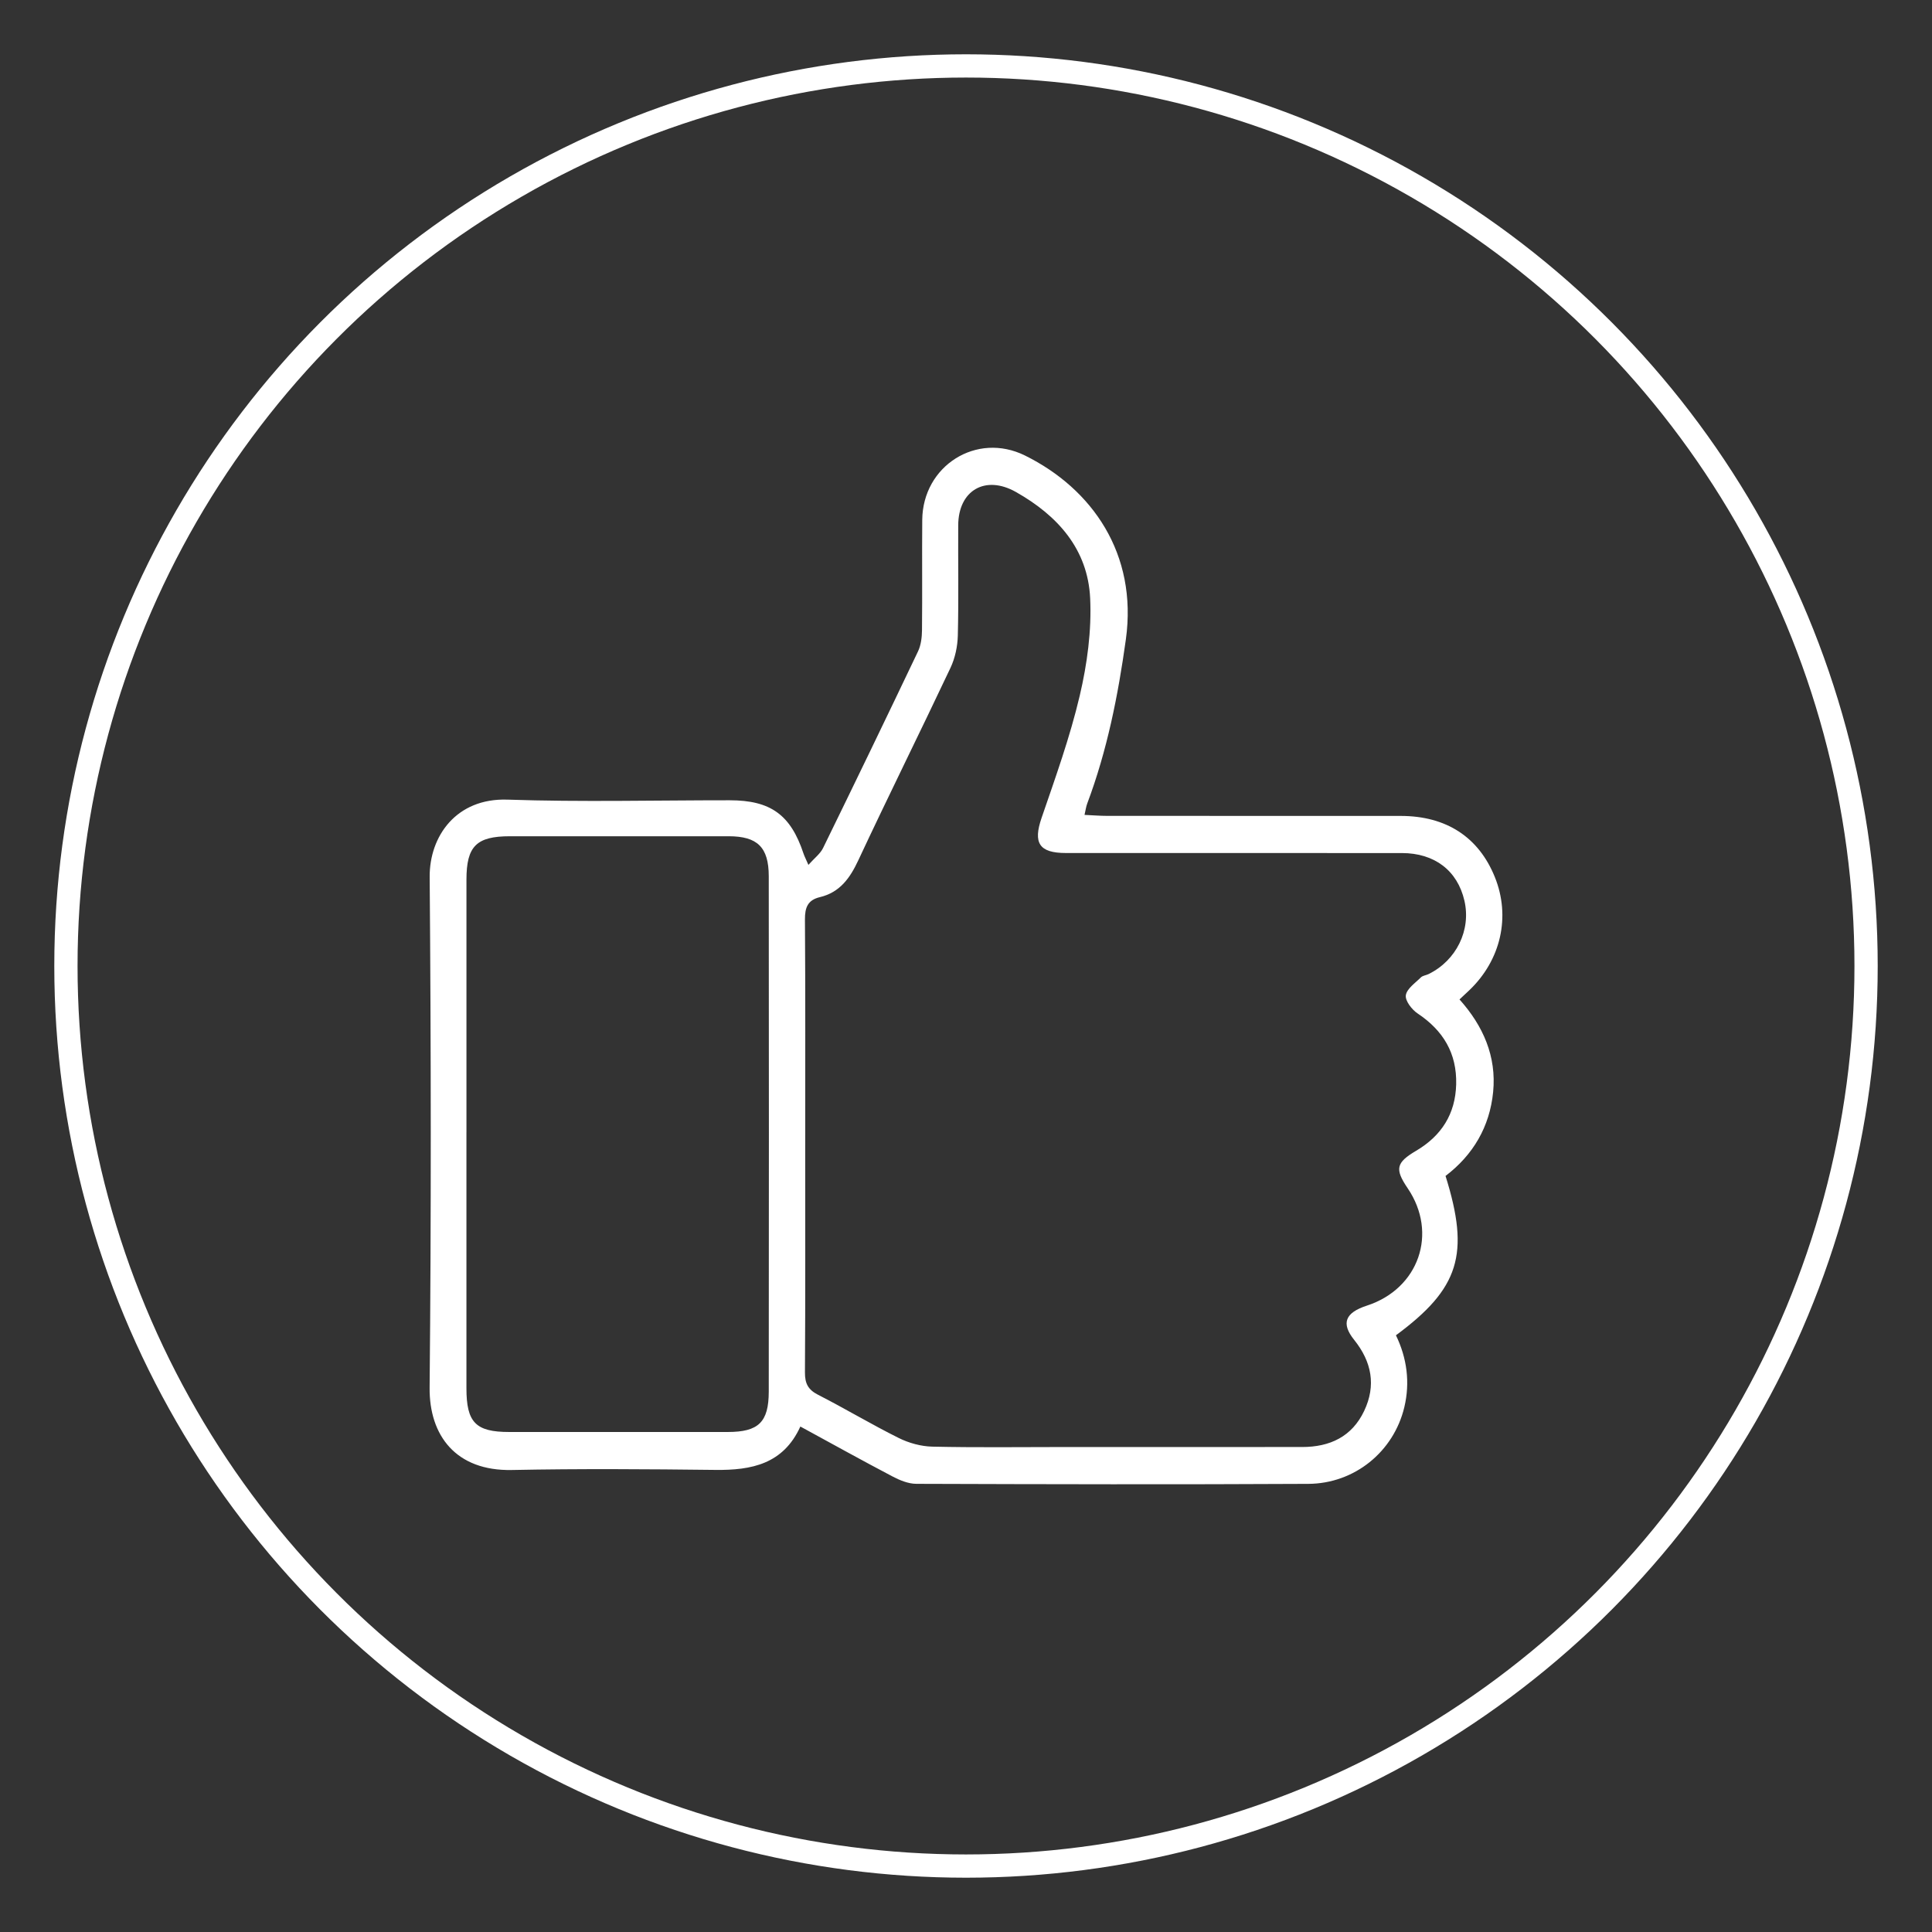
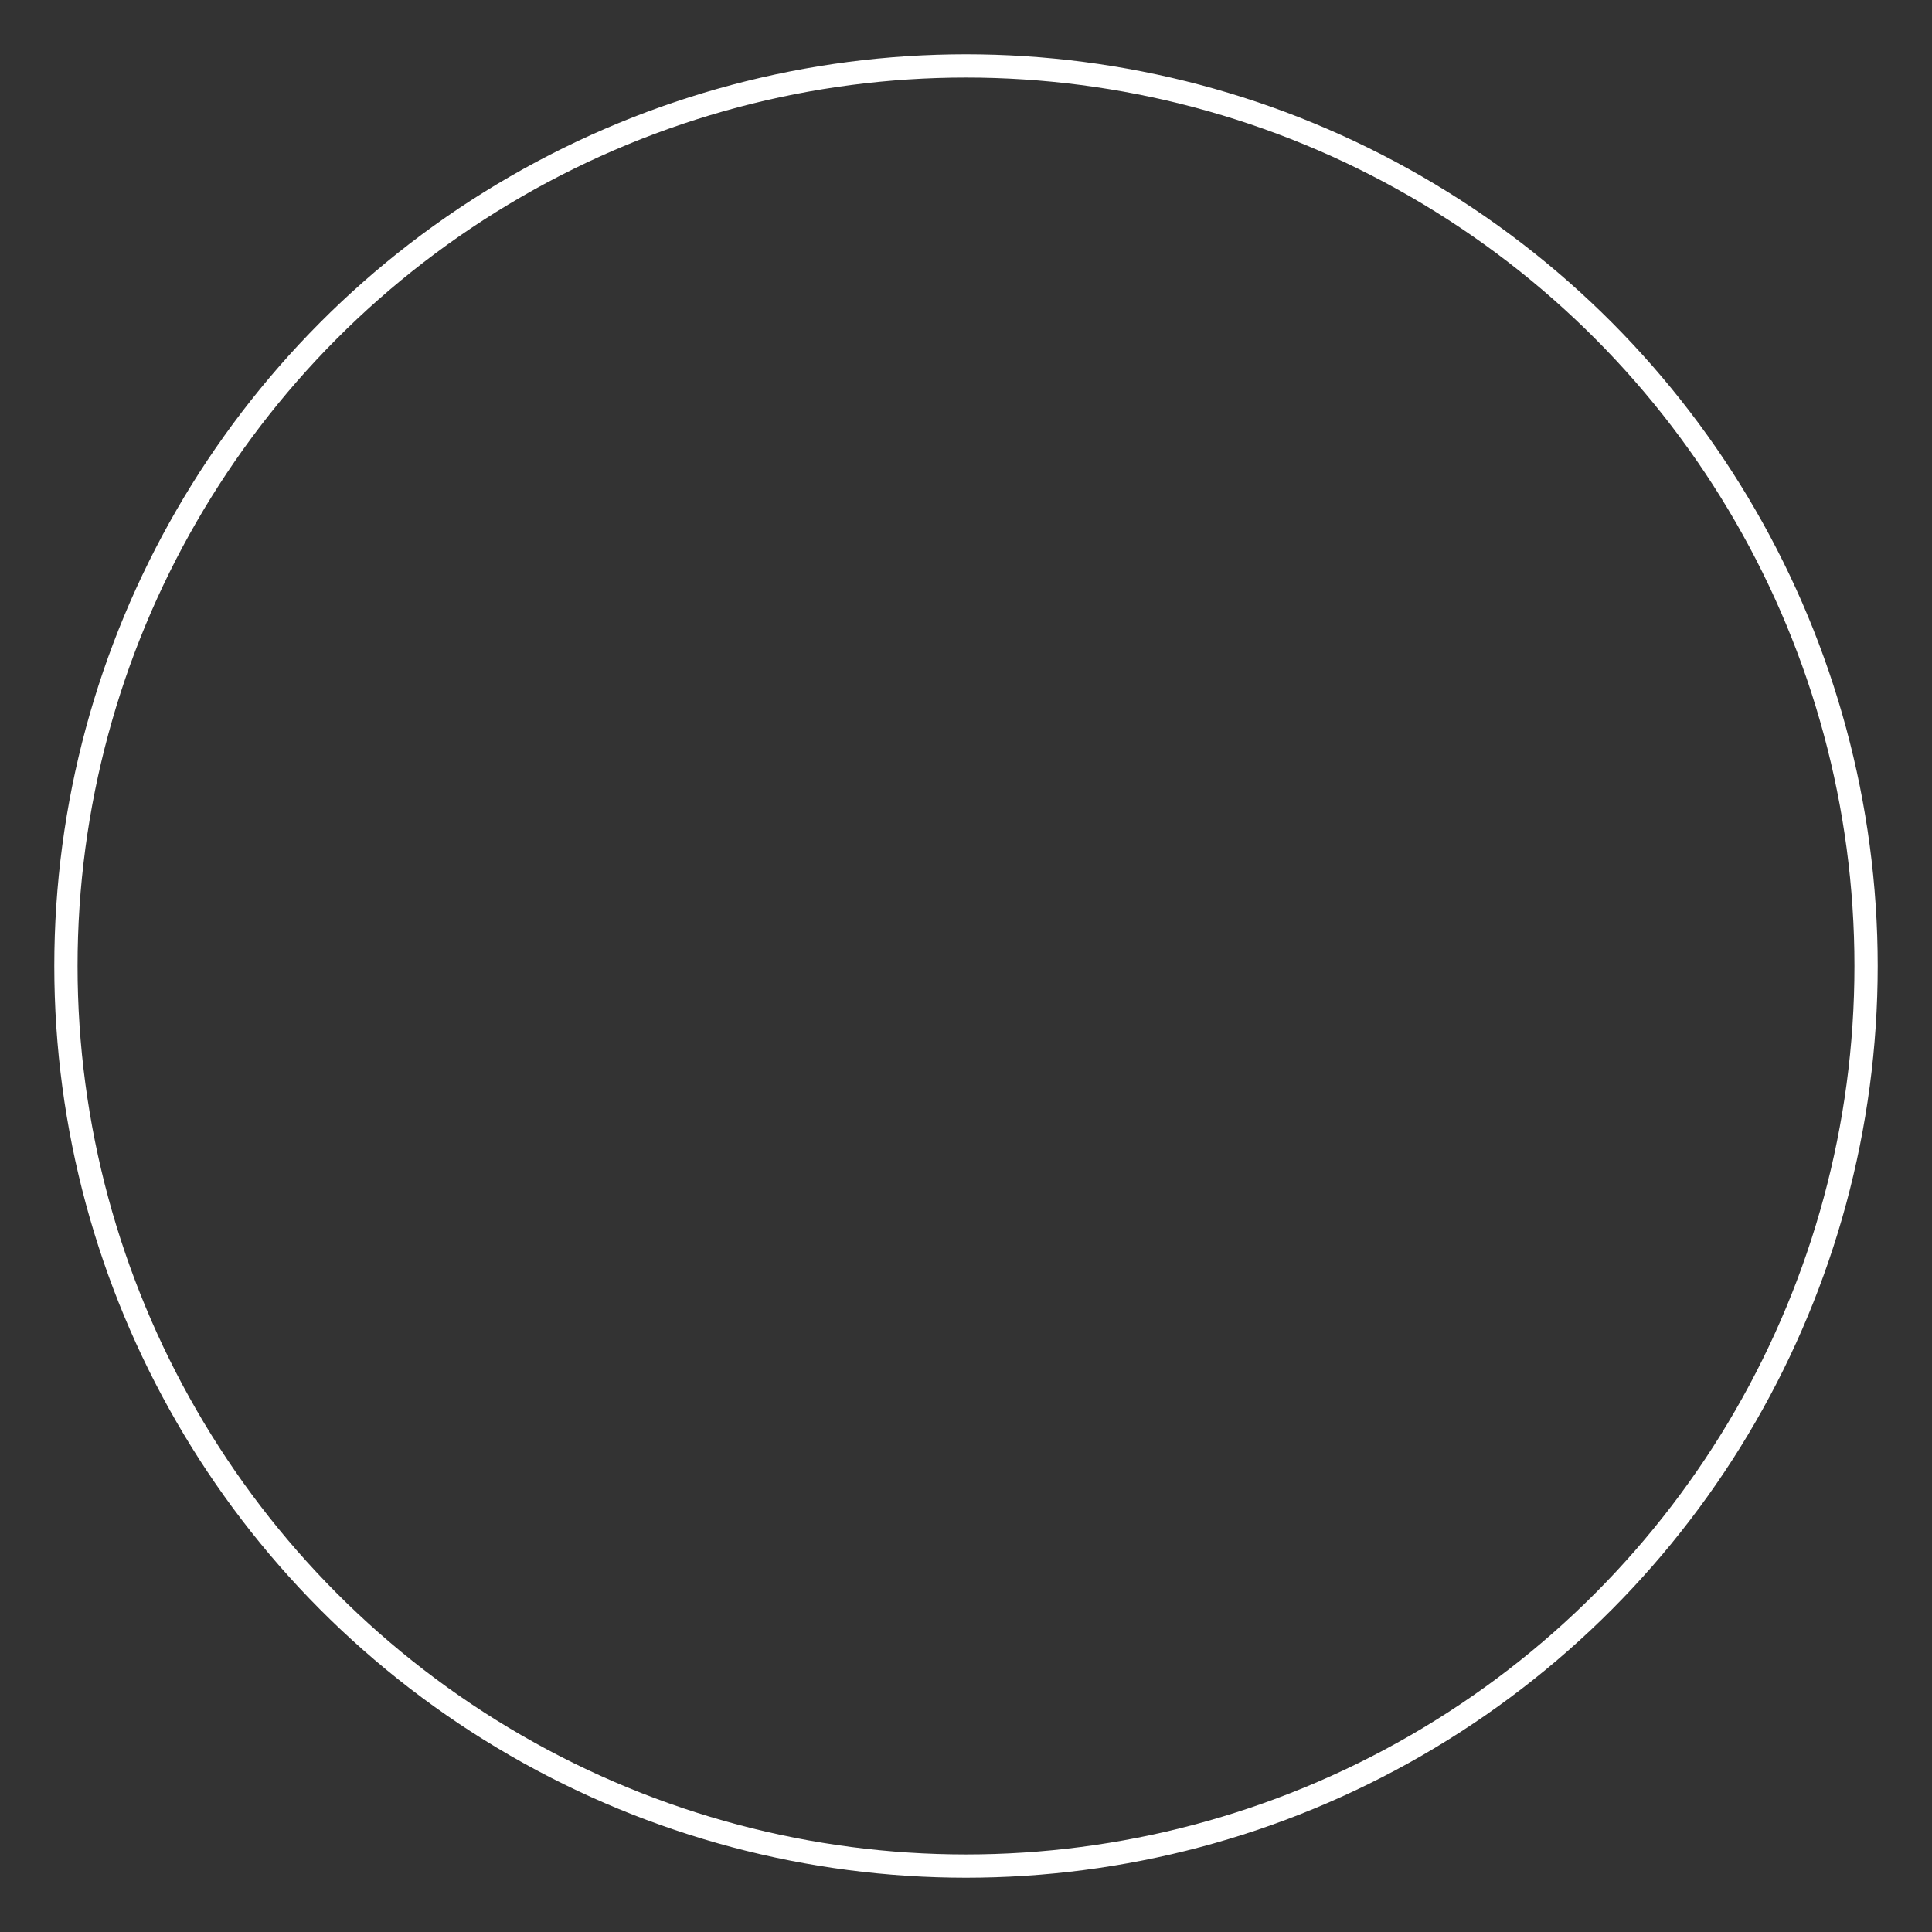
<svg xmlns="http://www.w3.org/2000/svg" viewBox="0 0 1080 1080">
  <rect x="0" y="0" width="1080" height="1080" fill="#333333" stroke="none" />
  <defs>
    <style>      .cls-1 {        fill: #fff;      }      .cls-2 {        fill: none;        stroke: #fff;        stroke-miterlimit: 10;        stroke-width: 13px;      }    </style>
  </defs>
  <g id="Layer_2" data-name="Layer 2">
    <circle class="cls-2" cx="540" cy="540" r="503.15" />
  </g>
  <g id="Layer_6" data-name="Layer 6">
-     <path class="cls-1" d="m447.41,797.43c-9.57,21.03-27.32,24.49-47.49,24.26-37.93-.44-75.88-.71-113.81.05-31.19.63-46.21-19.2-45.95-46.04.9-95.13.79-190.29.03-285.42-.18-22.8,14.86-44.24,43.47-43.28,41.37,1.39,82.82.35,124.23.36,22.9,0,34.1,8.11,41.28,29.79.48,1.44,1.2,2.8,2.73,6.33,3.35-3.77,6.6-6.17,8.18-9.39,17.89-36.56,35.6-73.22,53.1-109.97,1.67-3.52,2.18-7.87,2.22-11.84.22-20.54-.04-41.09.14-61.64.27-30.27,30.37-49.39,57.44-36,37.54,18.57,63.02,54.97,56.38,102.81-4.36,31.42-10.46,62.1-21.61,91.77-.64,1.7-.86,3.57-1.5,6.31,4.65.21,8.67.55,12.69.55,54.69.04,109.38,0,164.08.03,25.42.01,43.55,11.81,52.58,34.12,8.95,22.1,3.47,46.44-14.29,63.36-1.58,1.51-3.19,2.98-5.44,5.1,13.23,14.79,20.75,31.83,18.8,51.73-1.91,19.47-11.22,35.24-26.61,46.94,13.69,43.72,7.74,62.89-27.72,89.07,6.15,12.7,7.99,26.38,4.68,40.21-5.94,24.85-27.8,42.71-53.69,42.85-73.03.39-146.06.22-219.08-.02-4.46-.01-9.23-1.97-13.29-4.1-17.01-8.93-33.8-18.26-51.55-27.93Zm2.7-157.36c0,42.36.13,84.72-.14,127.07-.04,6.16,1.68,9.67,7.31,12.54,15.18,7.75,29.82,16.56,45.08,24.15,5.69,2.83,12.46,4.71,18.78,4.85,24.33.55,48.68.23,73.03.22,44.58,0,89.16-.04,133.74-.01,15.53,0,27.85-5.78,34.68-20.2,6.74-14.23,4.21-27.46-5.6-39.69-7.43-9.26-5.06-15.19,7.11-19.15,29.06-9.45,39.85-40.49,22.8-65.61-7.31-10.77-6.49-14.33,4.76-20.97,14.12-8.35,21.92-20.51,22.35-37.11.45-17.37-7.24-30.09-21.55-39.63-3.23-2.15-7.04-7.1-6.59-10.16.54-3.68,5.25-6.85,8.4-9.99,1.03-1.02,2.89-1.17,4.3-1.86,15.56-7.62,23.85-24.6,20.05-41.03-3.9-16.88-16.72-26.63-35.02-26.63-62.6,0-125.2.02-187.8-.02-15-.01-18.33-5.69-13.56-19.59,7.76-22.61,15.91-45.23,21.36-68.44,4.15-17.65,6.66-36.33,5.81-54.36-1.29-27.47-18.17-46.26-41.53-59.44-17.06-9.63-32.13-.95-32.23,18.63-.11,20.55.28,41.1-.22,61.64-.15,6.07-1.52,12.58-4.11,18.06-16.97,35.96-34.69,71.57-51.53,107.59-4.69,10.04-10.35,17.93-21.5,20.59-6.75,1.61-8.36,5.8-8.32,12.45.29,42.04.15,84.08.15,126.13Zm-189.37-7.16c0,47.71-.01,95.42,0,143.13,0,19.13,5.18,24.44,23.83,24.45,40.76.02,81.53.02,122.29,0,17.09-.01,22.86-5.44,22.88-22.54.1-96.05.1-192.1,0-288.15-.02-16.25-6.4-22.32-22.4-22.33-40.76-.03-81.53-.02-122.29,0-18.7,0-24.29,5.55-24.3,24.22-.03,47.08,0,94.15,0,141.23Z" />
-   </g>
+     </g>
</svg>